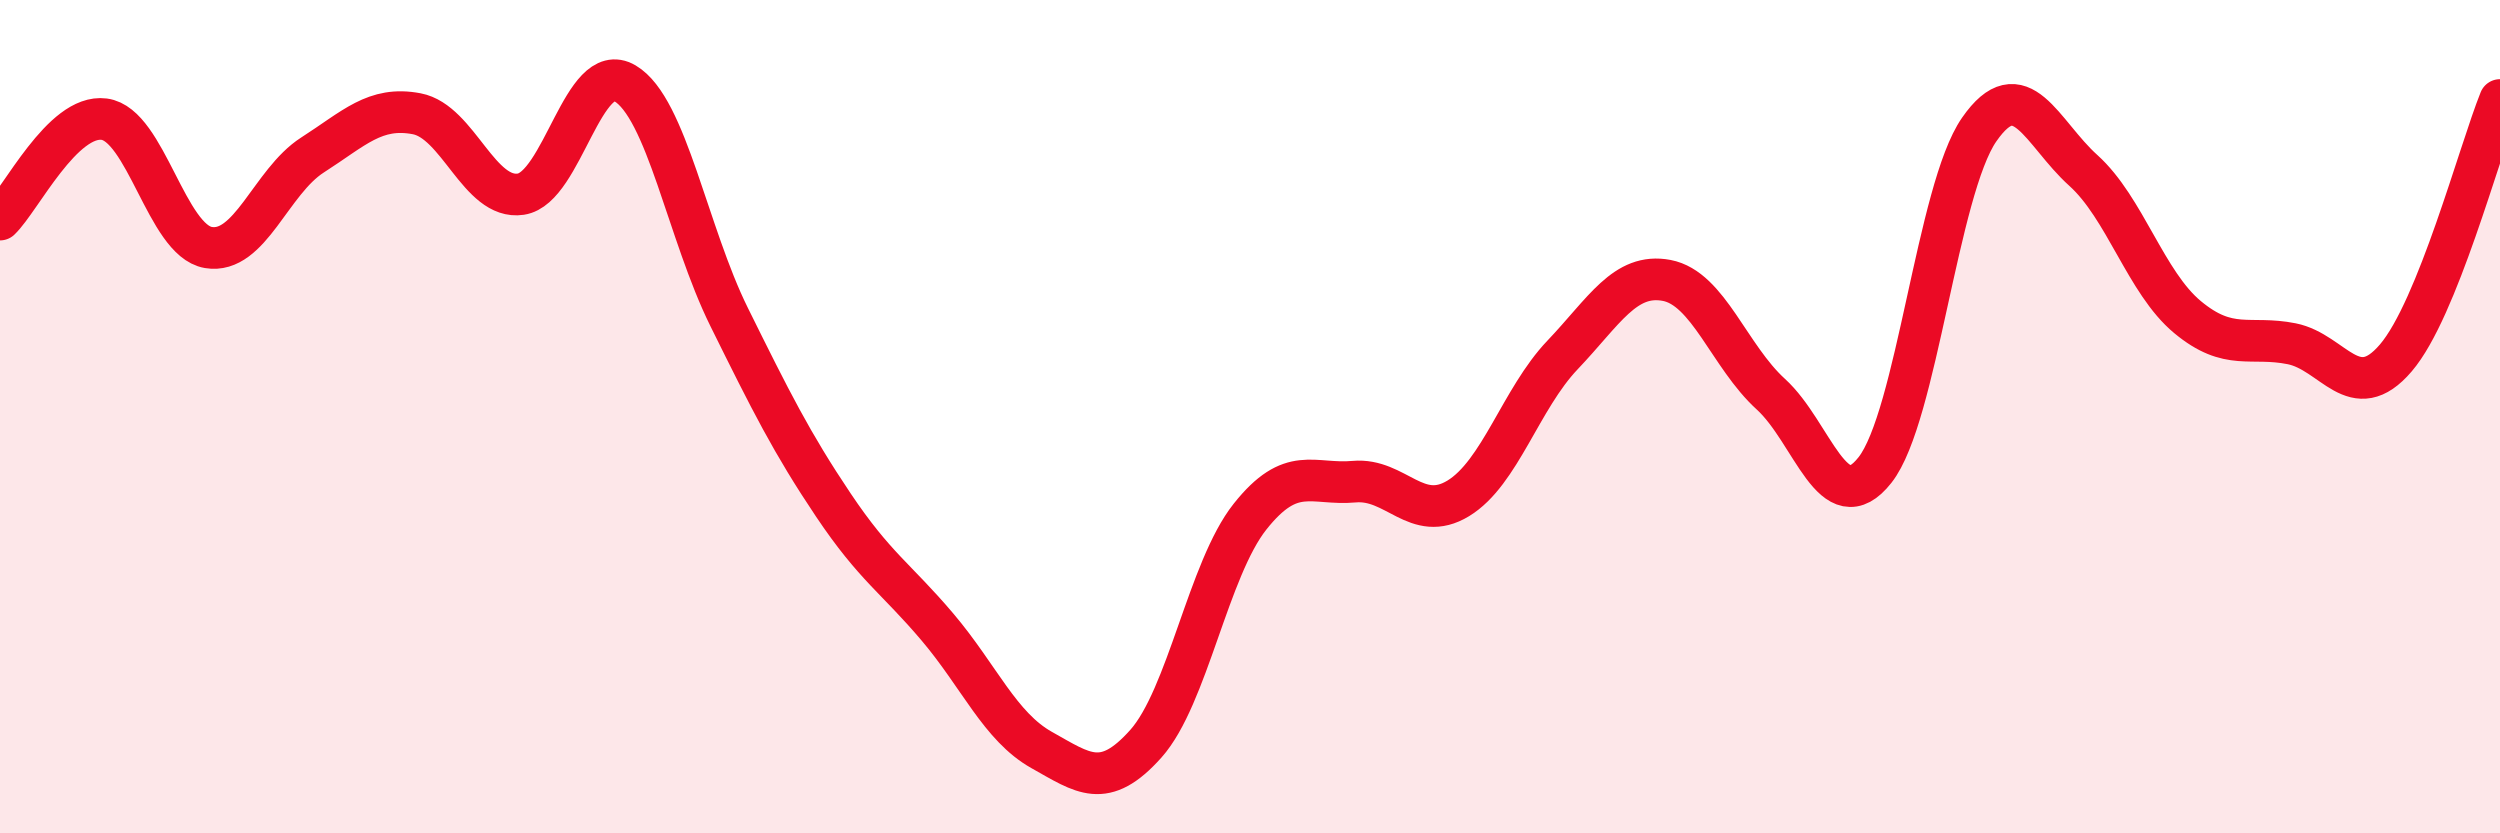
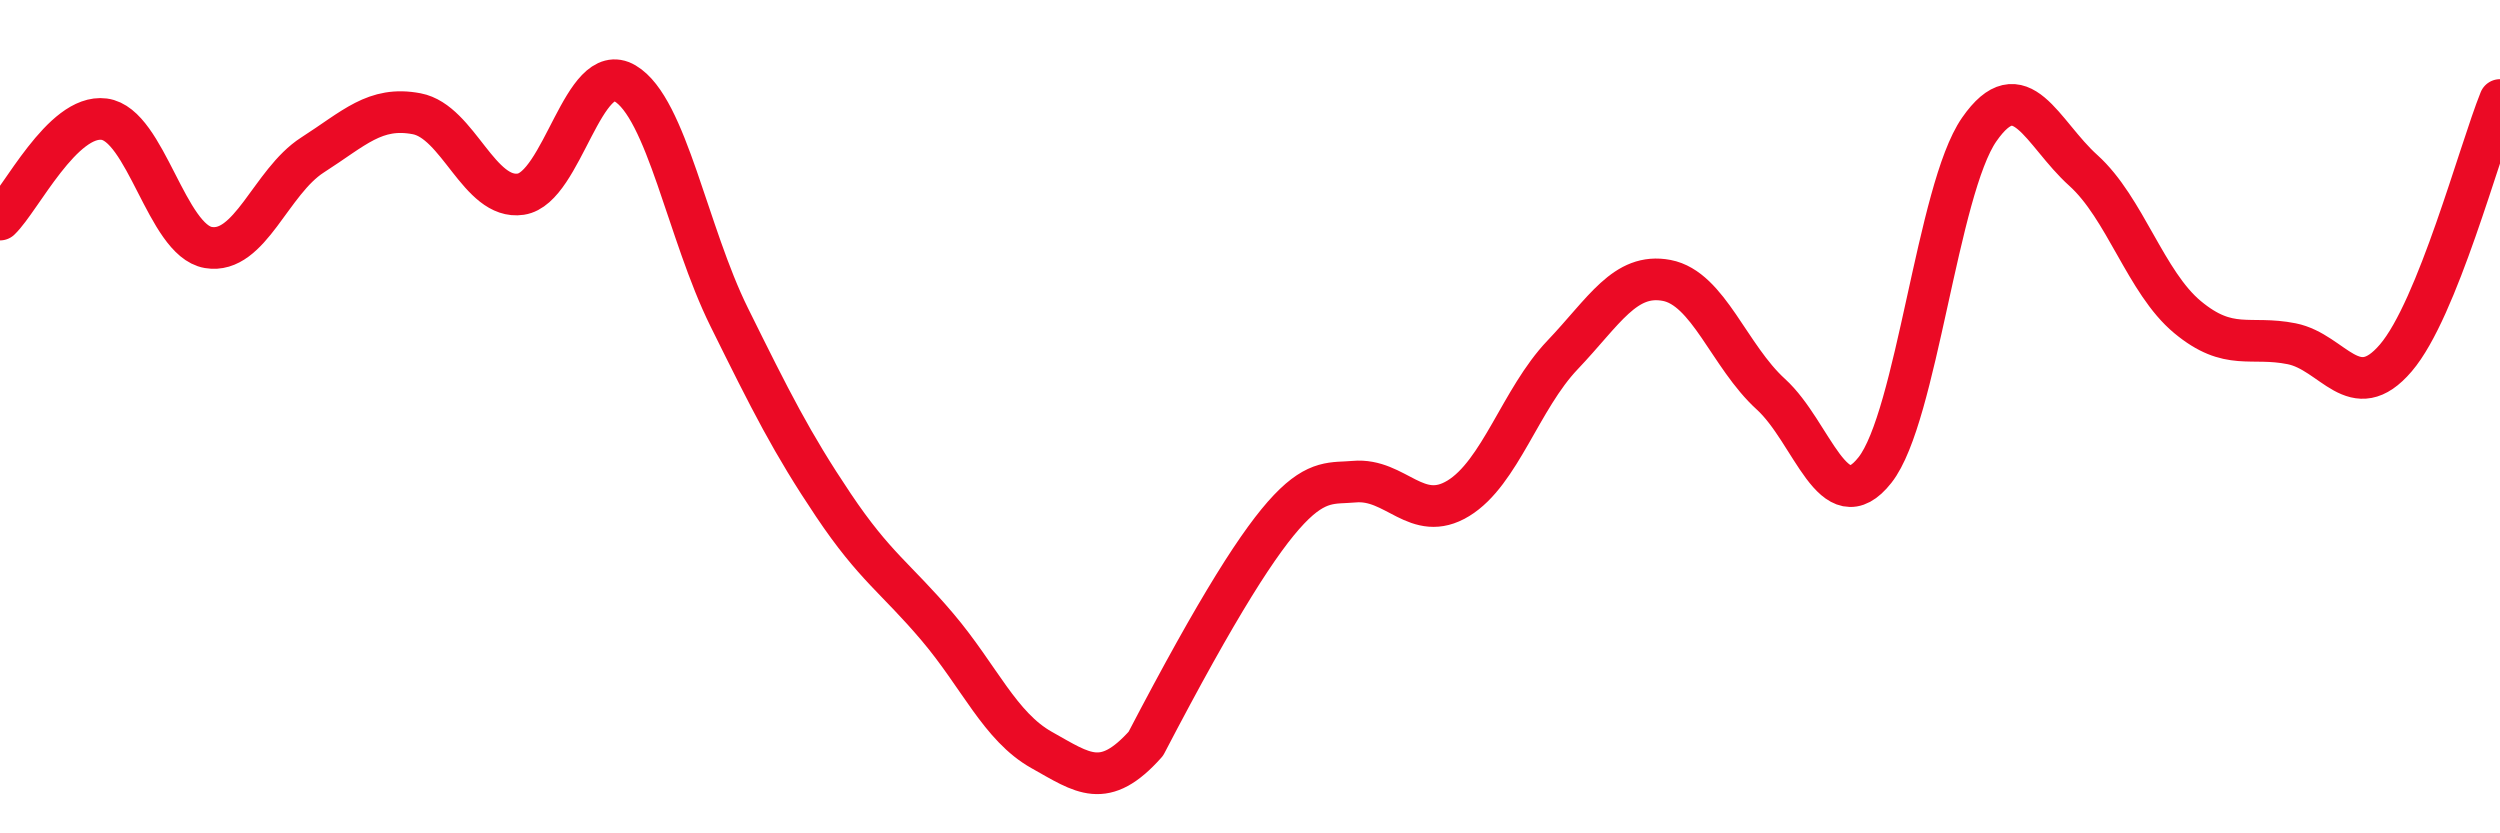
<svg xmlns="http://www.w3.org/2000/svg" width="60" height="20" viewBox="0 0 60 20">
-   <path d="M 0,5.27 C 0.5,4.79 1.5,2.73 2.5,2.86 C 3.5,2.99 4,5.77 5,5.94 C 6,6.11 6.5,4.36 7.5,3.72 C 8.5,3.08 9,2.54 10,2.73 C 11,2.92 11.5,4.81 12.5,4.66 C 13.5,4.51 14,1.41 15,2 C 16,2.59 16.5,5.59 17.5,7.61 C 18.5,9.63 19,10.63 20,12.12 C 21,13.61 21.5,13.87 22.5,15.05 C 23.5,16.23 24,17.44 25,18 C 26,18.56 26.5,18.97 27.5,17.85 C 28.5,16.73 29,13.66 30,12.4 C 31,11.14 31.5,11.65 32.5,11.56 C 33.5,11.47 34,12.57 35,11.96 C 36,11.35 36.5,9.57 37.5,8.52 C 38.5,7.47 39,6.54 40,6.73 C 41,6.92 41.5,8.55 42.5,9.46 C 43.5,10.37 44,12.55 45,11.28 C 46,10.01 46.5,4.55 47.5,3.11 C 48.5,1.67 49,3.19 50,4.09 C 51,4.99 51.5,6.78 52.5,7.61 C 53.5,8.44 54,8.05 55,8.25 C 56,8.45 56.5,9.76 57.5,8.59 C 58.5,7.42 59.5,3.64 60,2.4L60 20L0 20Z" fill="#EB0A25" opacity="0.1" stroke-linecap="round" stroke-linejoin="round" />
-   <path d="M 0,5.27 C 0.5,4.79 1.5,2.73 2.5,2.86 C 3.5,2.99 4,5.77 5,5.94 C 6,6.11 6.5,4.36 7.5,3.72 C 8.5,3.08 9,2.54 10,2.73 C 11,2.92 11.5,4.81 12.5,4.66 C 13.5,4.51 14,1.41 15,2 C 16,2.59 16.5,5.59 17.5,7.61 C 18.5,9.63 19,10.63 20,12.12 C 21,13.61 21.5,13.87 22.5,15.05 C 23.5,16.23 24,17.44 25,18 C 26,18.56 26.5,18.97 27.5,17.85 C 28.5,16.73 29,13.66 30,12.4 C 31,11.14 31.5,11.65 32.5,11.56 C 33.5,11.47 34,12.57 35,11.96 C 36,11.35 36.5,9.57 37.5,8.52 C 38.5,7.47 39,6.54 40,6.73 C 41,6.92 41.5,8.55 42.5,9.46 C 43.5,10.37 44,12.55 45,11.28 C 46,10.01 46.5,4.55 47.5,3.11 C 48.5,1.67 49,3.19 50,4.09 C 51,4.99 51.5,6.78 52.5,7.61 C 53.5,8.44 54,8.05 55,8.25 C 56,8.45 56.5,9.76 57.5,8.59 C 58.5,7.42 59.5,3.64 60,2.4" stroke="#EB0A25" stroke-width="1" fill="none" stroke-linecap="round" stroke-linejoin="round" />
+   <path d="M 0,5.27 C 0.5,4.79 1.5,2.73 2.5,2.86 C 3.5,2.99 4,5.77 5,5.94 C 6,6.11 6.5,4.36 7.5,3.72 C 8.5,3.08 9,2.54 10,2.73 C 11,2.92 11.5,4.81 12.5,4.66 C 13.5,4.51 14,1.41 15,2 C 16,2.59 16.5,5.59 17.5,7.61 C 18.5,9.63 19,10.63 20,12.12 C 21,13.61 21.5,13.87 22.5,15.05 C 23.5,16.23 24,17.44 25,18 C 26,18.56 26.5,18.97 27.5,17.85 C 31,11.14 31.5,11.65 32.5,11.56 C 33.5,11.47 34,12.57 35,11.96 C 36,11.35 36.5,9.57 37.5,8.52 C 38.5,7.47 39,6.54 40,6.73 C 41,6.92 41.5,8.55 42.5,9.46 C 43.5,10.37 44,12.55 45,11.28 C 46,10.01 46.5,4.55 47.5,3.11 C 48.5,1.67 49,3.19 50,4.09 C 51,4.99 51.5,6.78 52.5,7.61 C 53.5,8.44 54,8.05 55,8.25 C 56,8.45 56.5,9.76 57.5,8.59 C 58.5,7.42 59.5,3.64 60,2.4" stroke="#EB0A25" stroke-width="1" fill="none" stroke-linecap="round" stroke-linejoin="round" />
</svg>